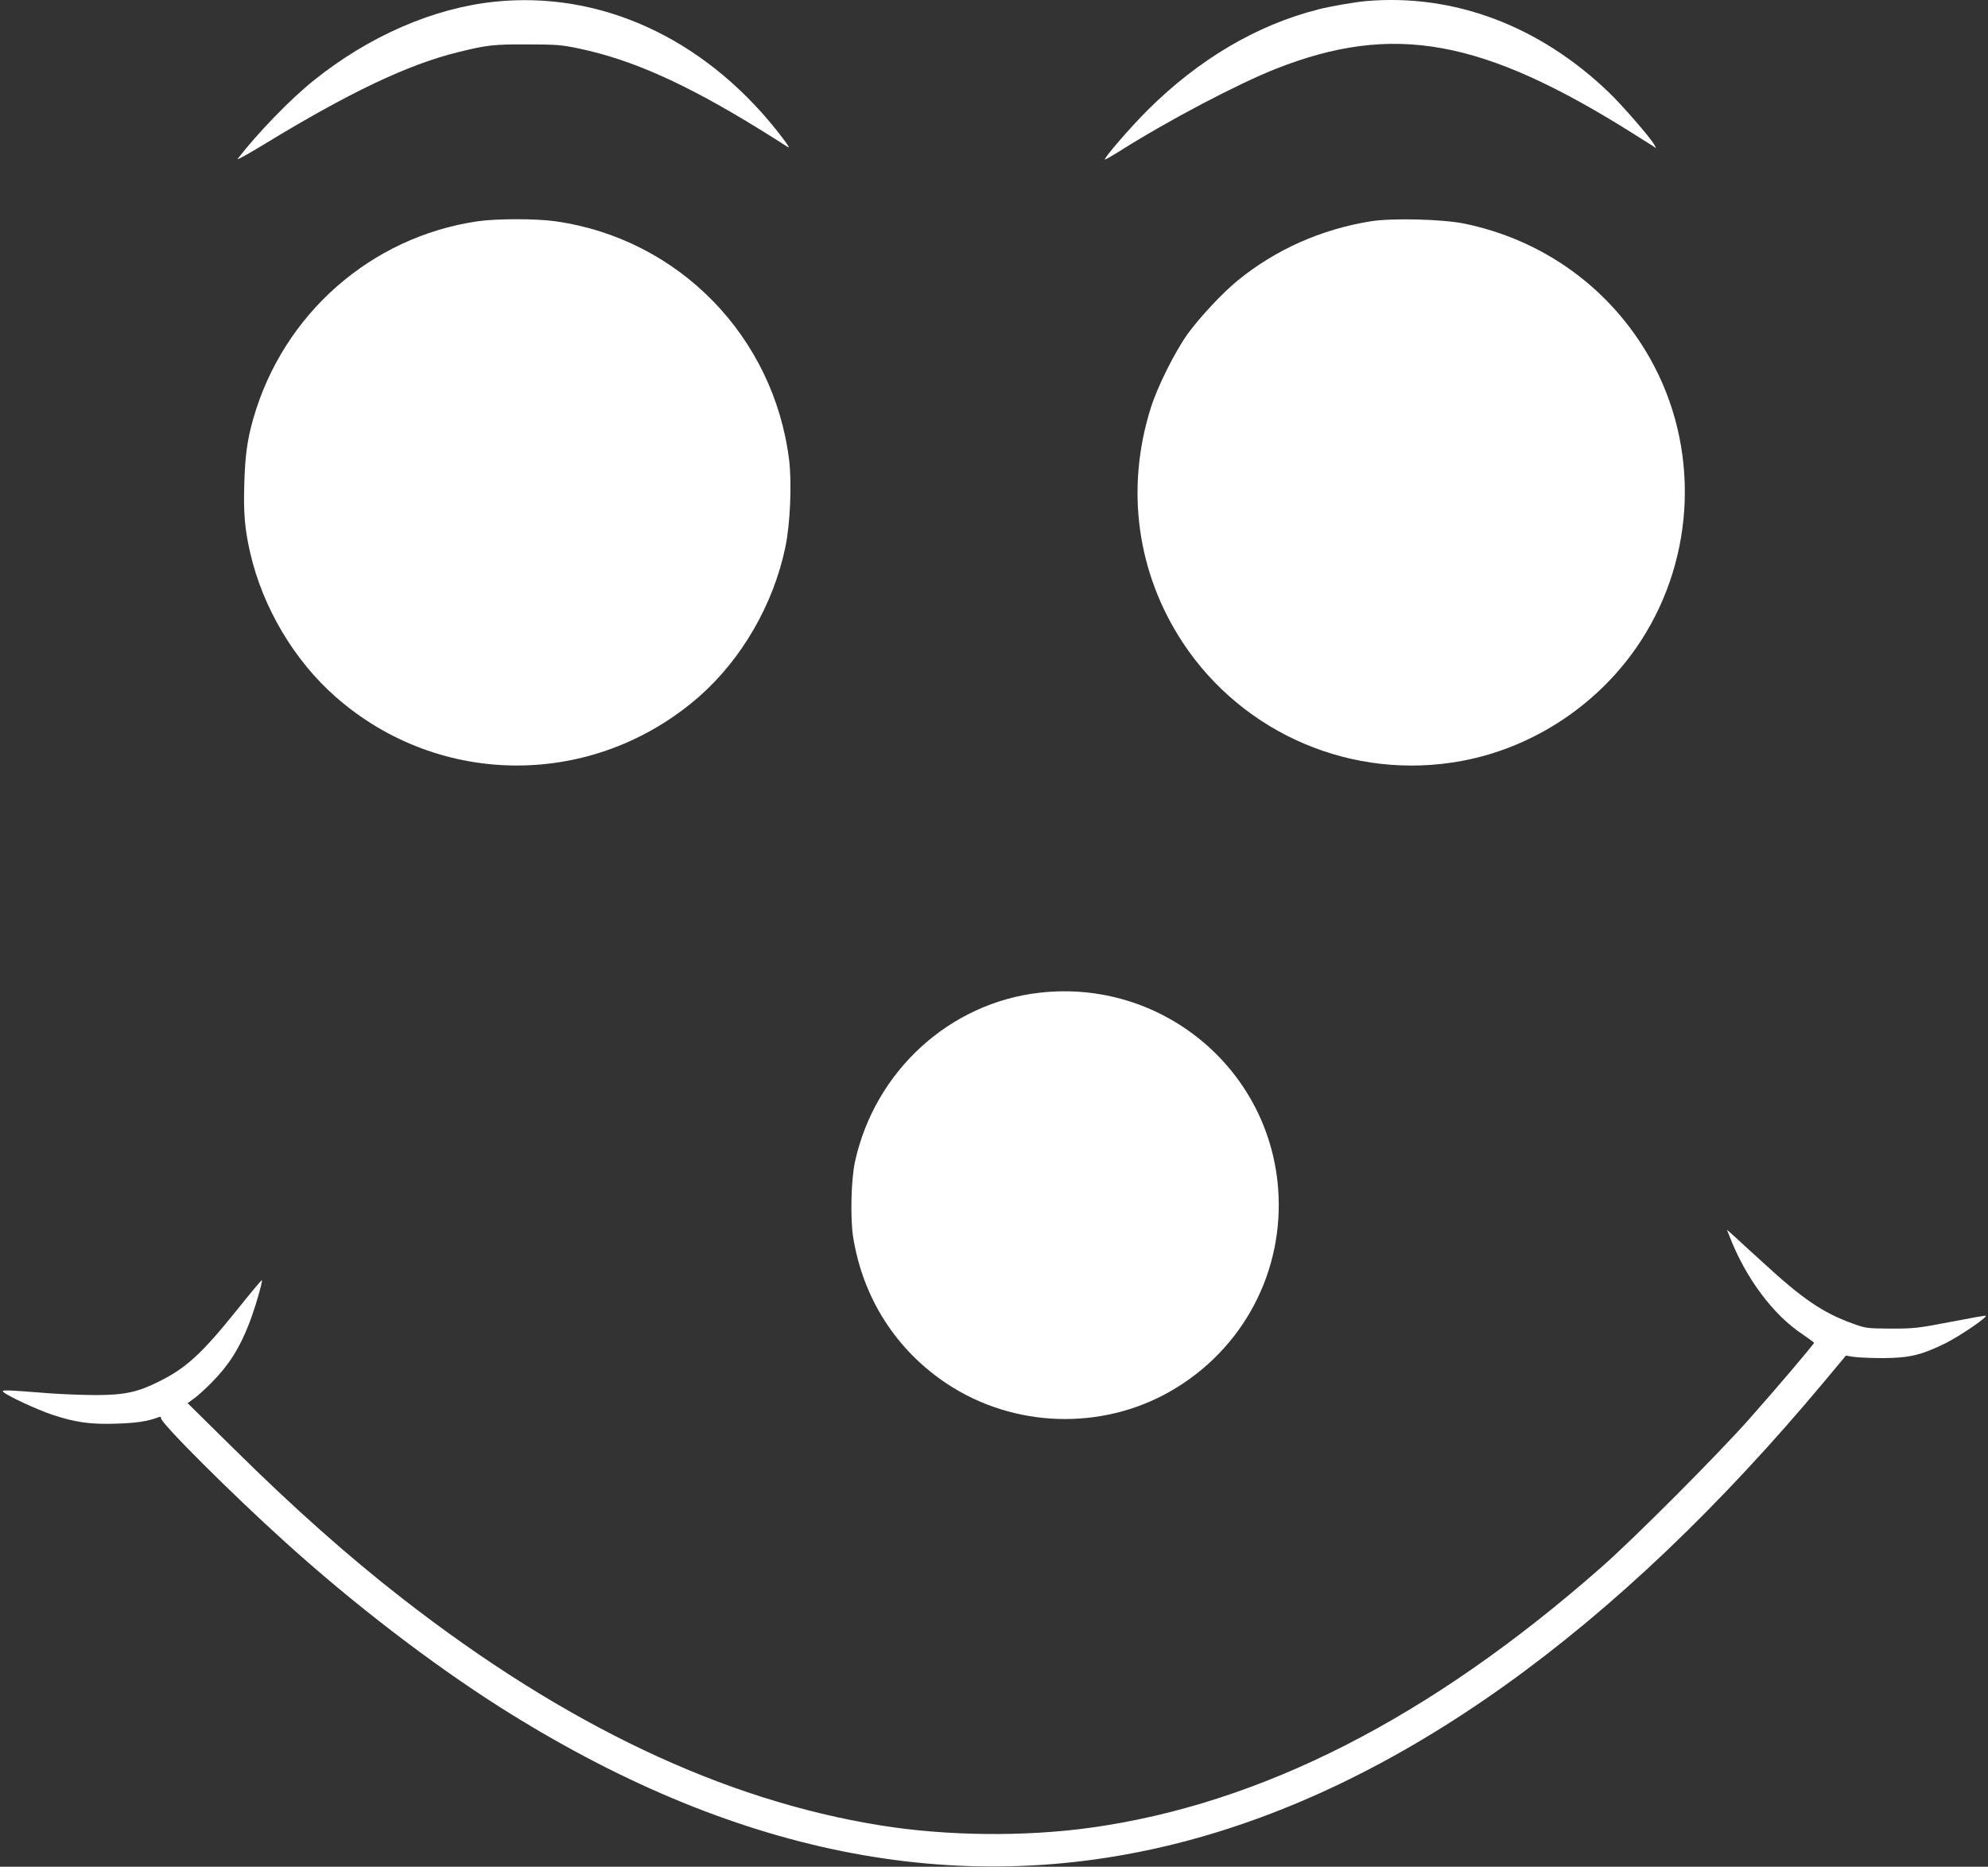
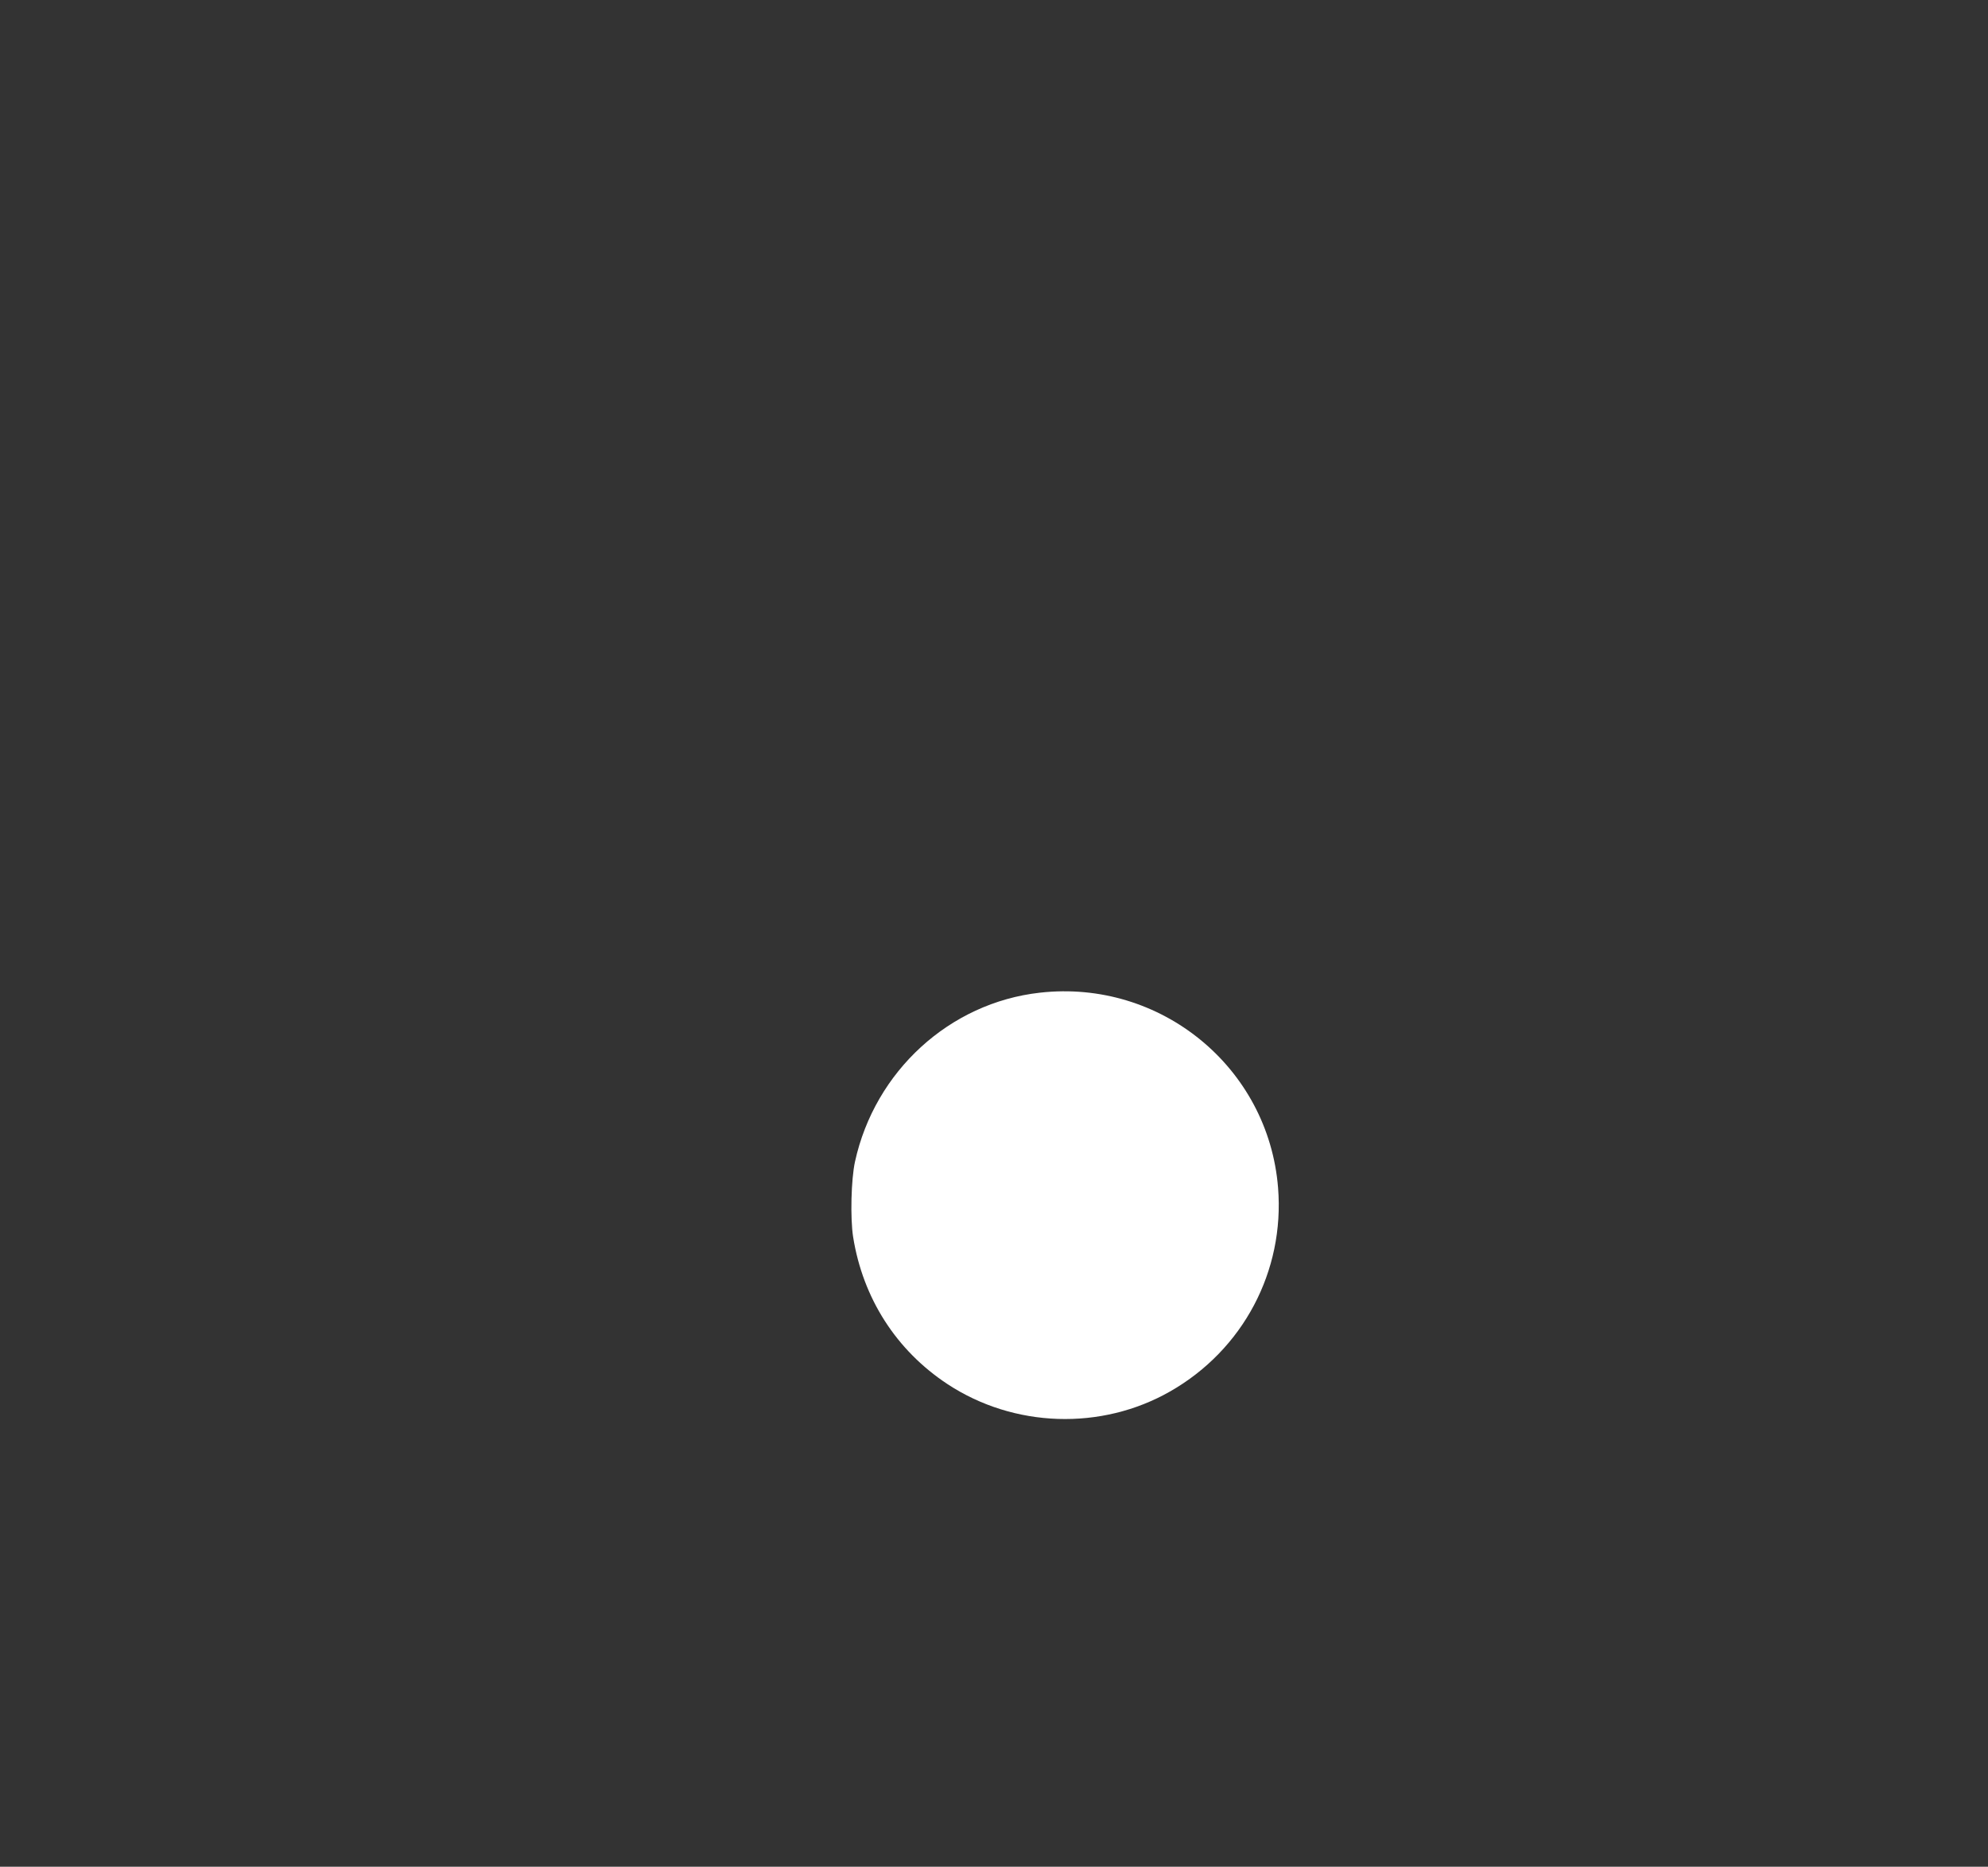
<svg xmlns="http://www.w3.org/2000/svg" version="1.0" width="1280pt" height="1202pt" viewBox="0 0 1280 1202" preserveAspectRatio="xMidYMid meet">
  <rect x="0" y="0" width="1280" height="1202" fill="#333333" stroke="none" />
  <g transform="translate(0,1202) scale(0.1,-0.1)" fill="#ffffff" stroke="none">
-     <path d="M3185 12009 c-394 -41 -809 -221 -1165 -507 -151 -121 -360 -337 -490 -505 -8 -11 69 32 171 94 550 335 924 513 1248 593 186 46 229 51 446 50 188 0 223 -3 335 -27 339 -71 686 -227 1152 -514 79 -49 156 -97 172 -108 29 -19 29 -19 18 0 -6 11 -41 58 -78 104 -476 592 -1134 890 -1809 820z" />
-     <path d="M8795 12013 c-69 -6 -227 -33 -305 -53 -399 -101 -772 -322 -1101 -649 -110 -110 -283 -310 -275 -318 2 -2 46 23 97 55 315 199 759 432 1004 529 757 298 1329 194 2300 -417 50 -31 103 -65 119 -75 l29 -19 -12 23 c-23 42 -208 256 -293 337 -447 429 -998 636 -1563 587z" />
-     <path d="M3074 10595 c-686 -101 -1250 -597 -1443 -1270 -39 -137 -53 -239 -58 -419 -6 -188 3 -295 38 -446 81 -352 283 -693 551 -928 672 -590 1665 -588 2341 4 273 241 476 591 553 958 32 150 43 412 25 563 -98 797 -712 1426 -1504 1538 -125 18 -379 18 -503 0z" />
-     <path d="M8825 10595 c-320 -52 -612 -182 -857 -382 -98 -80 -243 -236 -321 -343 -83 -116 -195 -341 -237 -475 -165 -522 -90 -1065 207 -1515 390 -589 1096 -889 1793 -760 467 86 893 370 1154 772 356 547 379 1255 60 1820 -255 452 -688 765 -1200 869 -142 28 -462 36 -599 14z" />
    <path d="M6695 5628 c-581 -65 -1062 -505 -1190 -1088 -25 -114 -31 -364 -12 -485 63 -395 278 -730 607 -947 428 -282 991 -301 1435 -47 469 268 737 774 694 1311 -62 775 -756 1344 -1534 1256z" />
-     <path d="M11136 4059 c103 -267 280 -506 472 -632 39 -27 72 -51 72 -53 0 -9 -245 -297 -419 -493 -203 -229 -742 -770 -951 -953 -1102 -970 -2191 -1525 -3290 -1677 -427 -59 -927 -53 -1350 15 -1011 162 -2030 645 -3075 1458 -349 271 -706 588 -1093 971 l-294 290 44 32 c23 17 73 62 110 100 110 111 179 219 241 378 35 88 90 275 83 282 -2 2 -75 -85 -162 -194 -225 -280 -326 -372 -499 -458 -137 -69 -221 -87 -400 -88 -82 0 -217 5 -300 11 -306 24 -322 24 -300 6 35 -28 217 -112 310 -143 150 -50 250 -64 415 -58 129 4 203 15 272 42 10 4 15 2 15 -7 -4 -29 459 -491 803 -801 434 -393 935 -777 1375 -1057 1496 -949 2942 -1240 4370 -878 1413 358 2816 1361 4164 2976 l136 163 50 -8 c27 -4 113 -8 190 -8 168 1 247 20 400 95 92 46 271 167 261 178 -3 2 -105 -16 -228 -40 -207 -40 -234 -43 -383 -43 -156 1 -162 2 -250 34 -190 69 -320 158 -572 390 -64 58 -143 130 -175 160 l-59 53 17 -43z" />
  </g>
</svg>